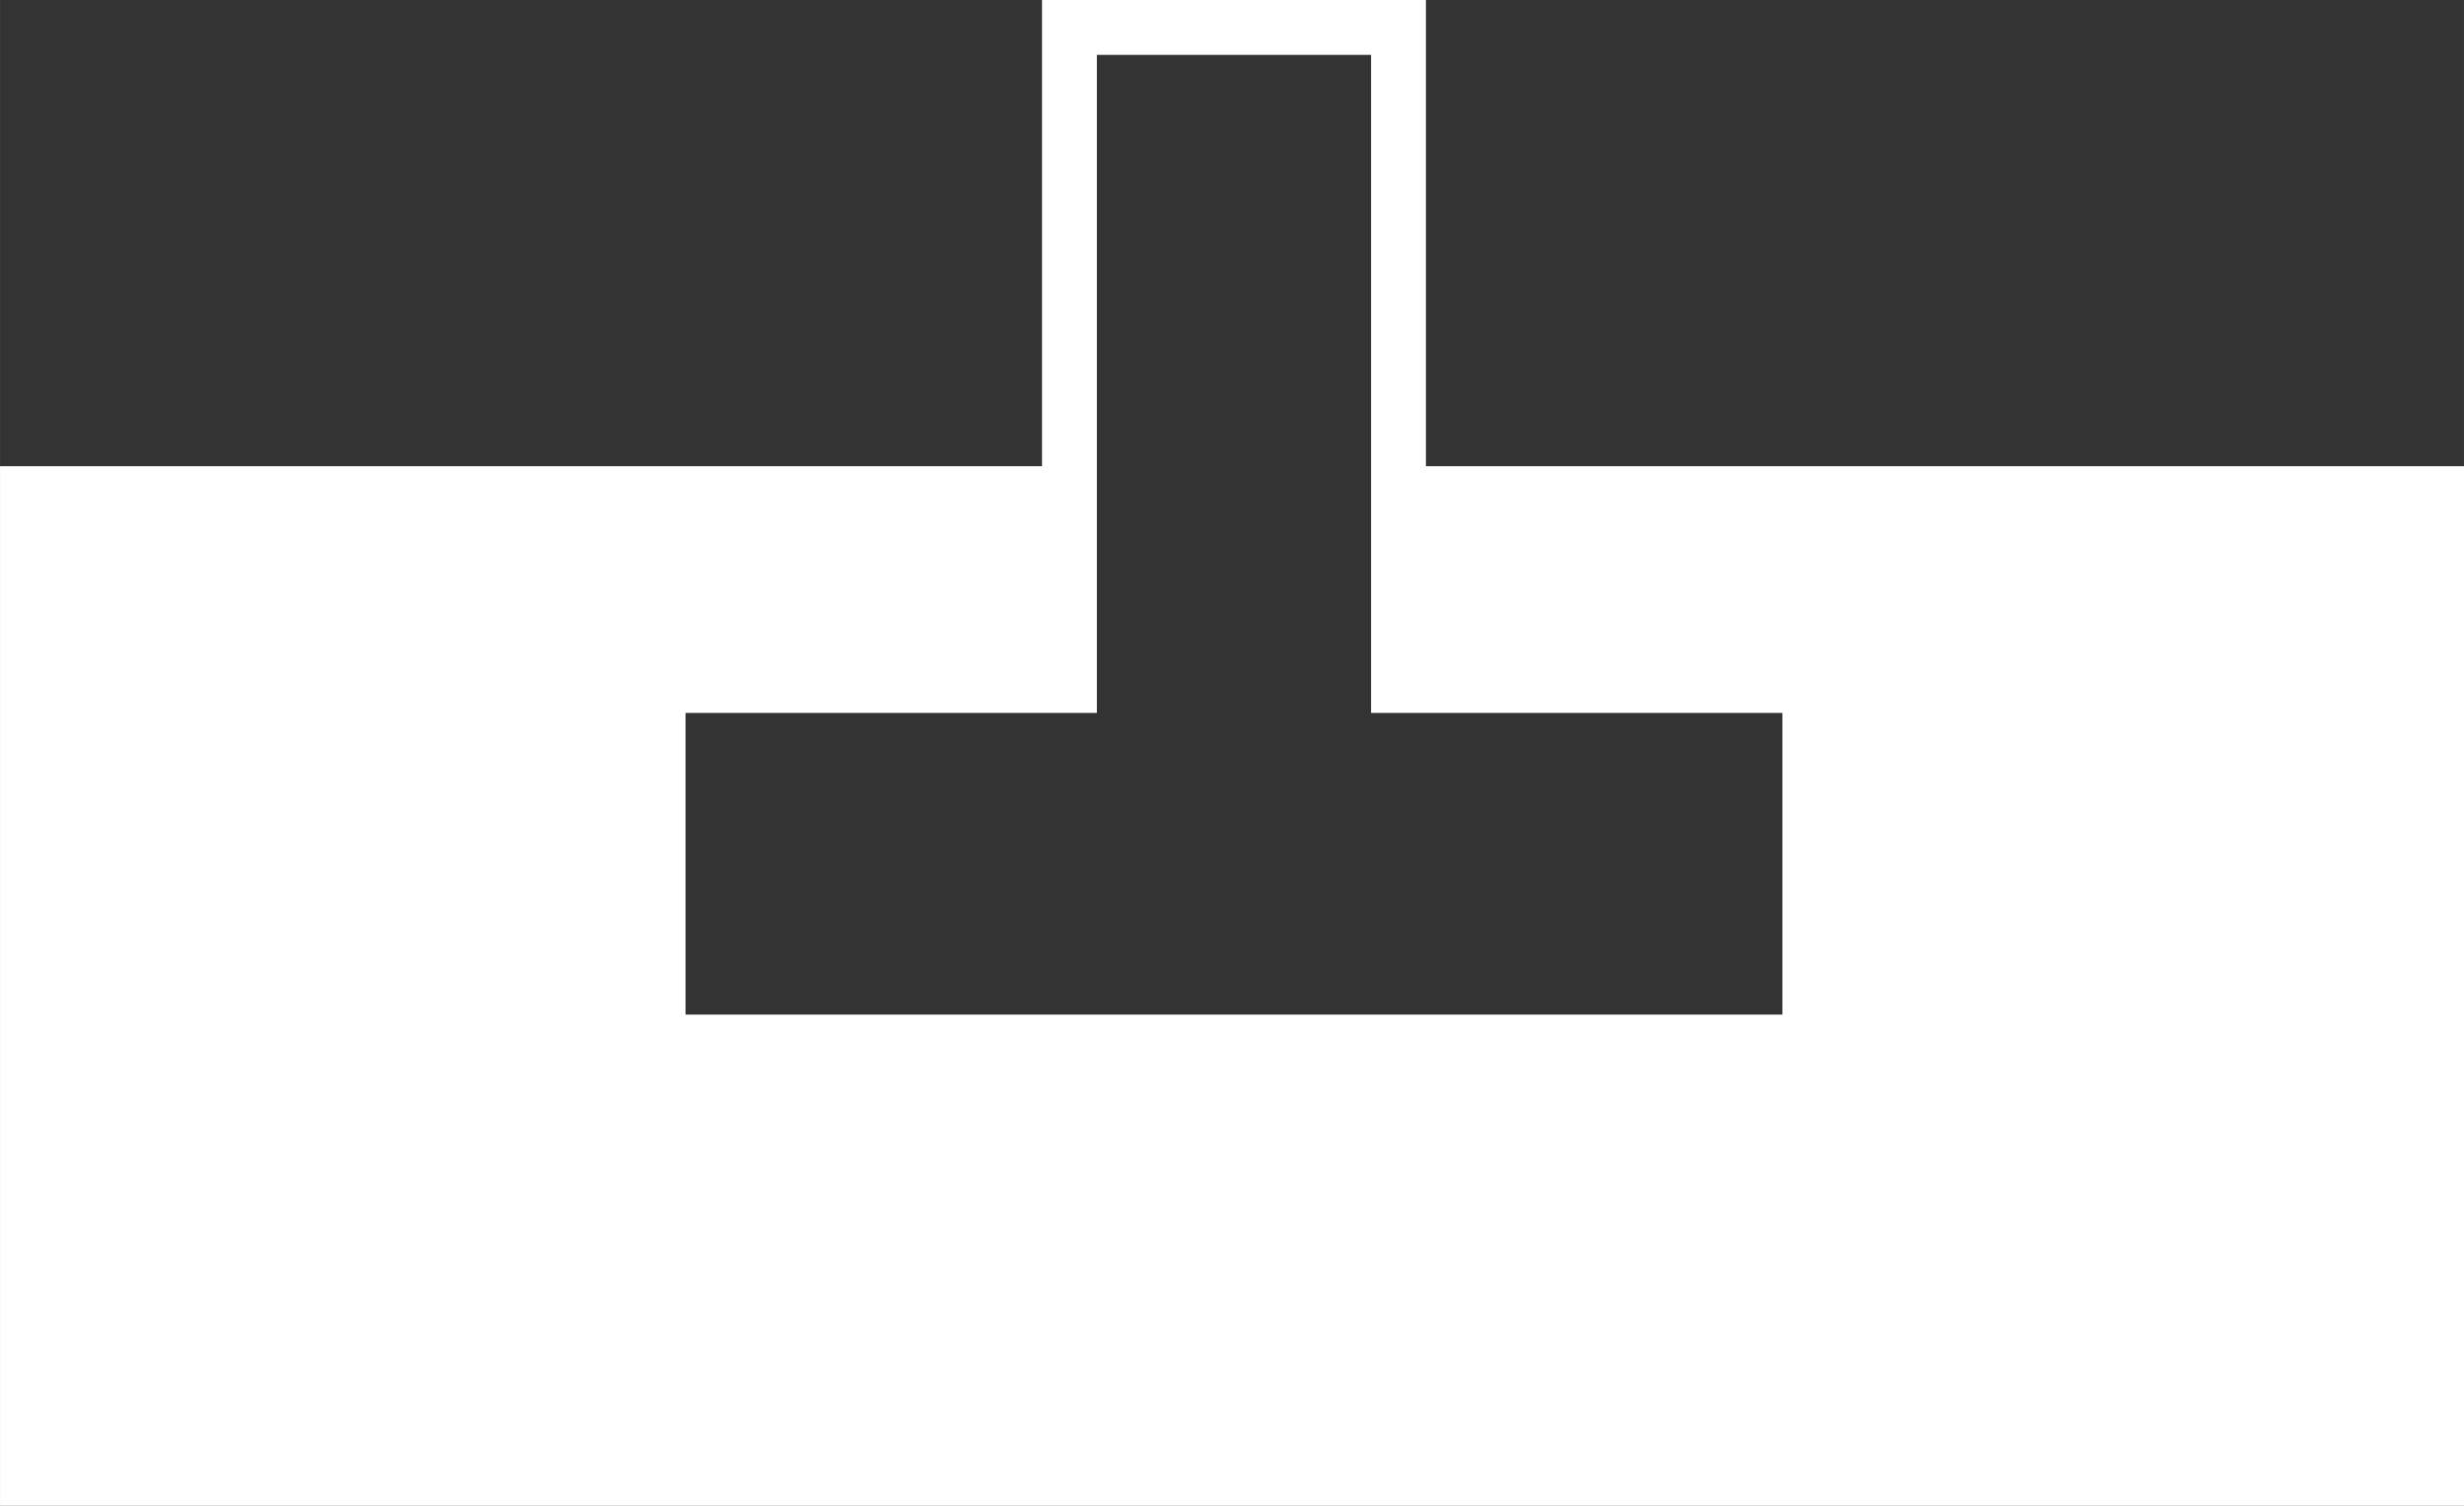
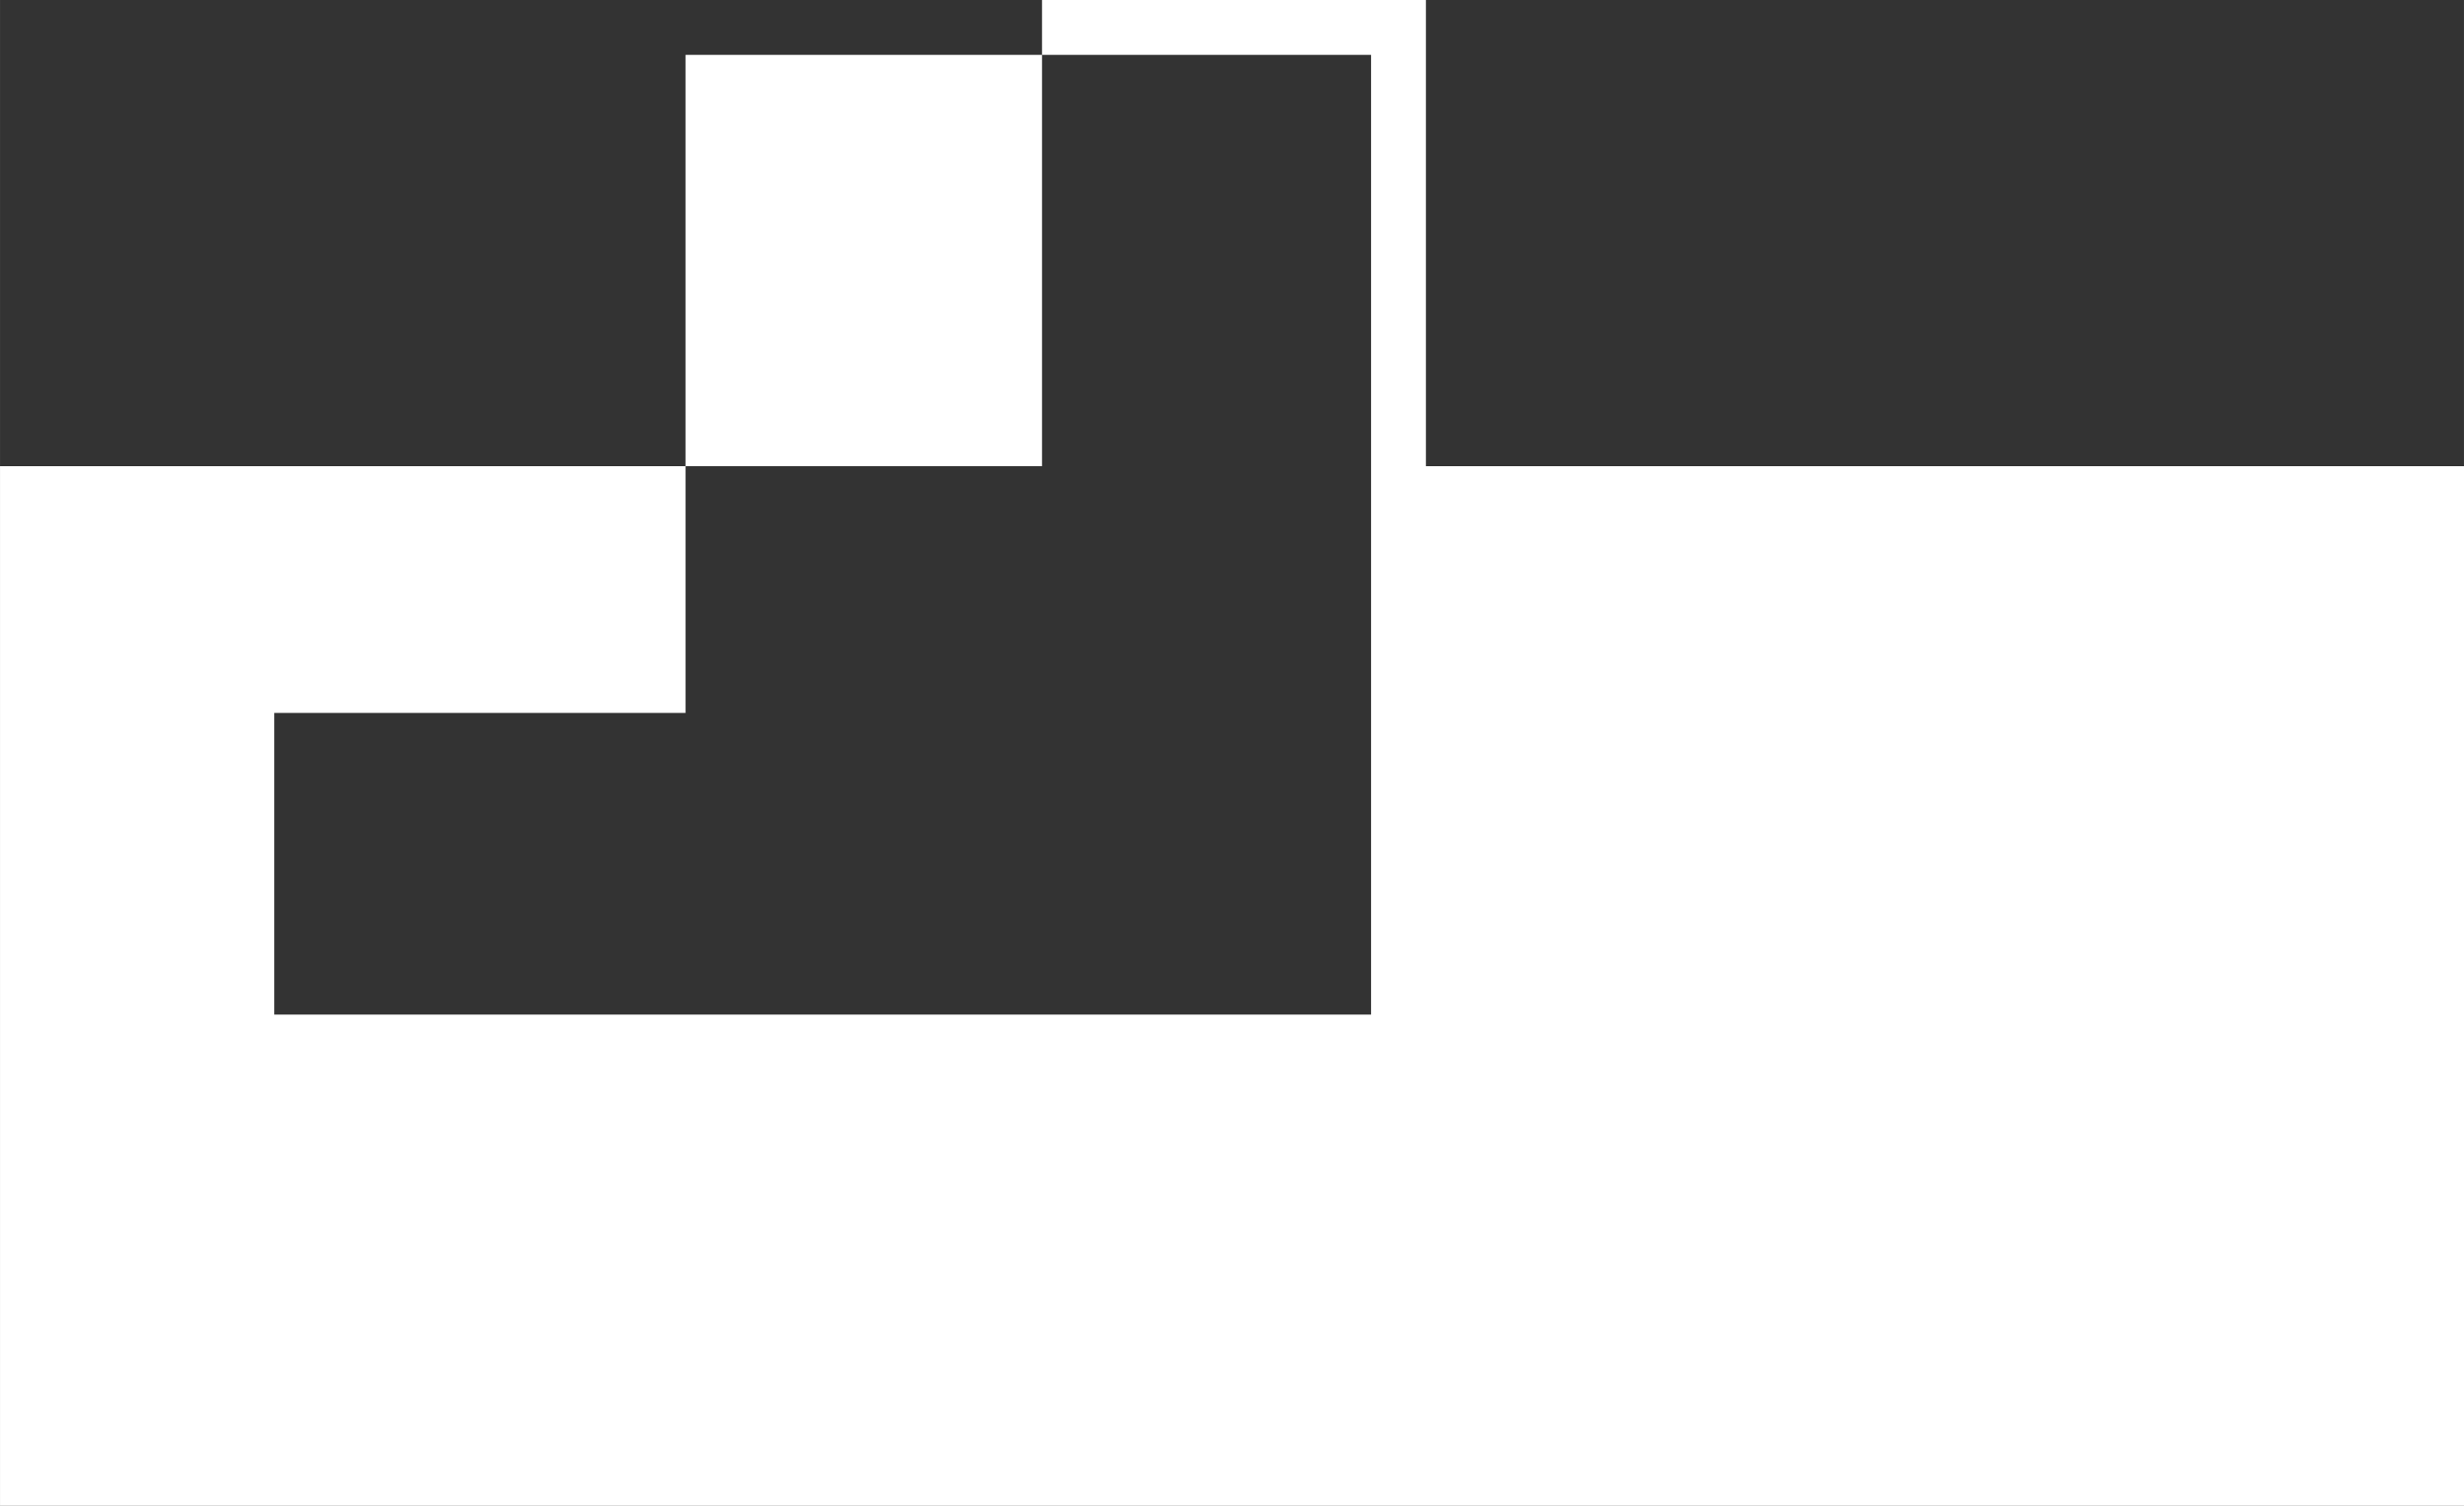
<svg xmlns="http://www.w3.org/2000/svg" width="90" height="55" viewBox="0 0 23.812 14.552">
  <rect x="0" y="0" width="23.812" height="14.552" fill="#333333" stroke="none" />
-   <path transform="scale(.265)" d="m38 0v17h-38v38h90v-38h-38v-17h-14zm2 2h10v24h15v11h-40v-11h15v-24z" fill="#fff" />
+   <path transform="scale(.265)" d="m38 0v17h-38v38h90v-38h-38v-17h-14zm2 2h10v24v11h-40v-11h15v-24z" fill="#fff" />
</svg>